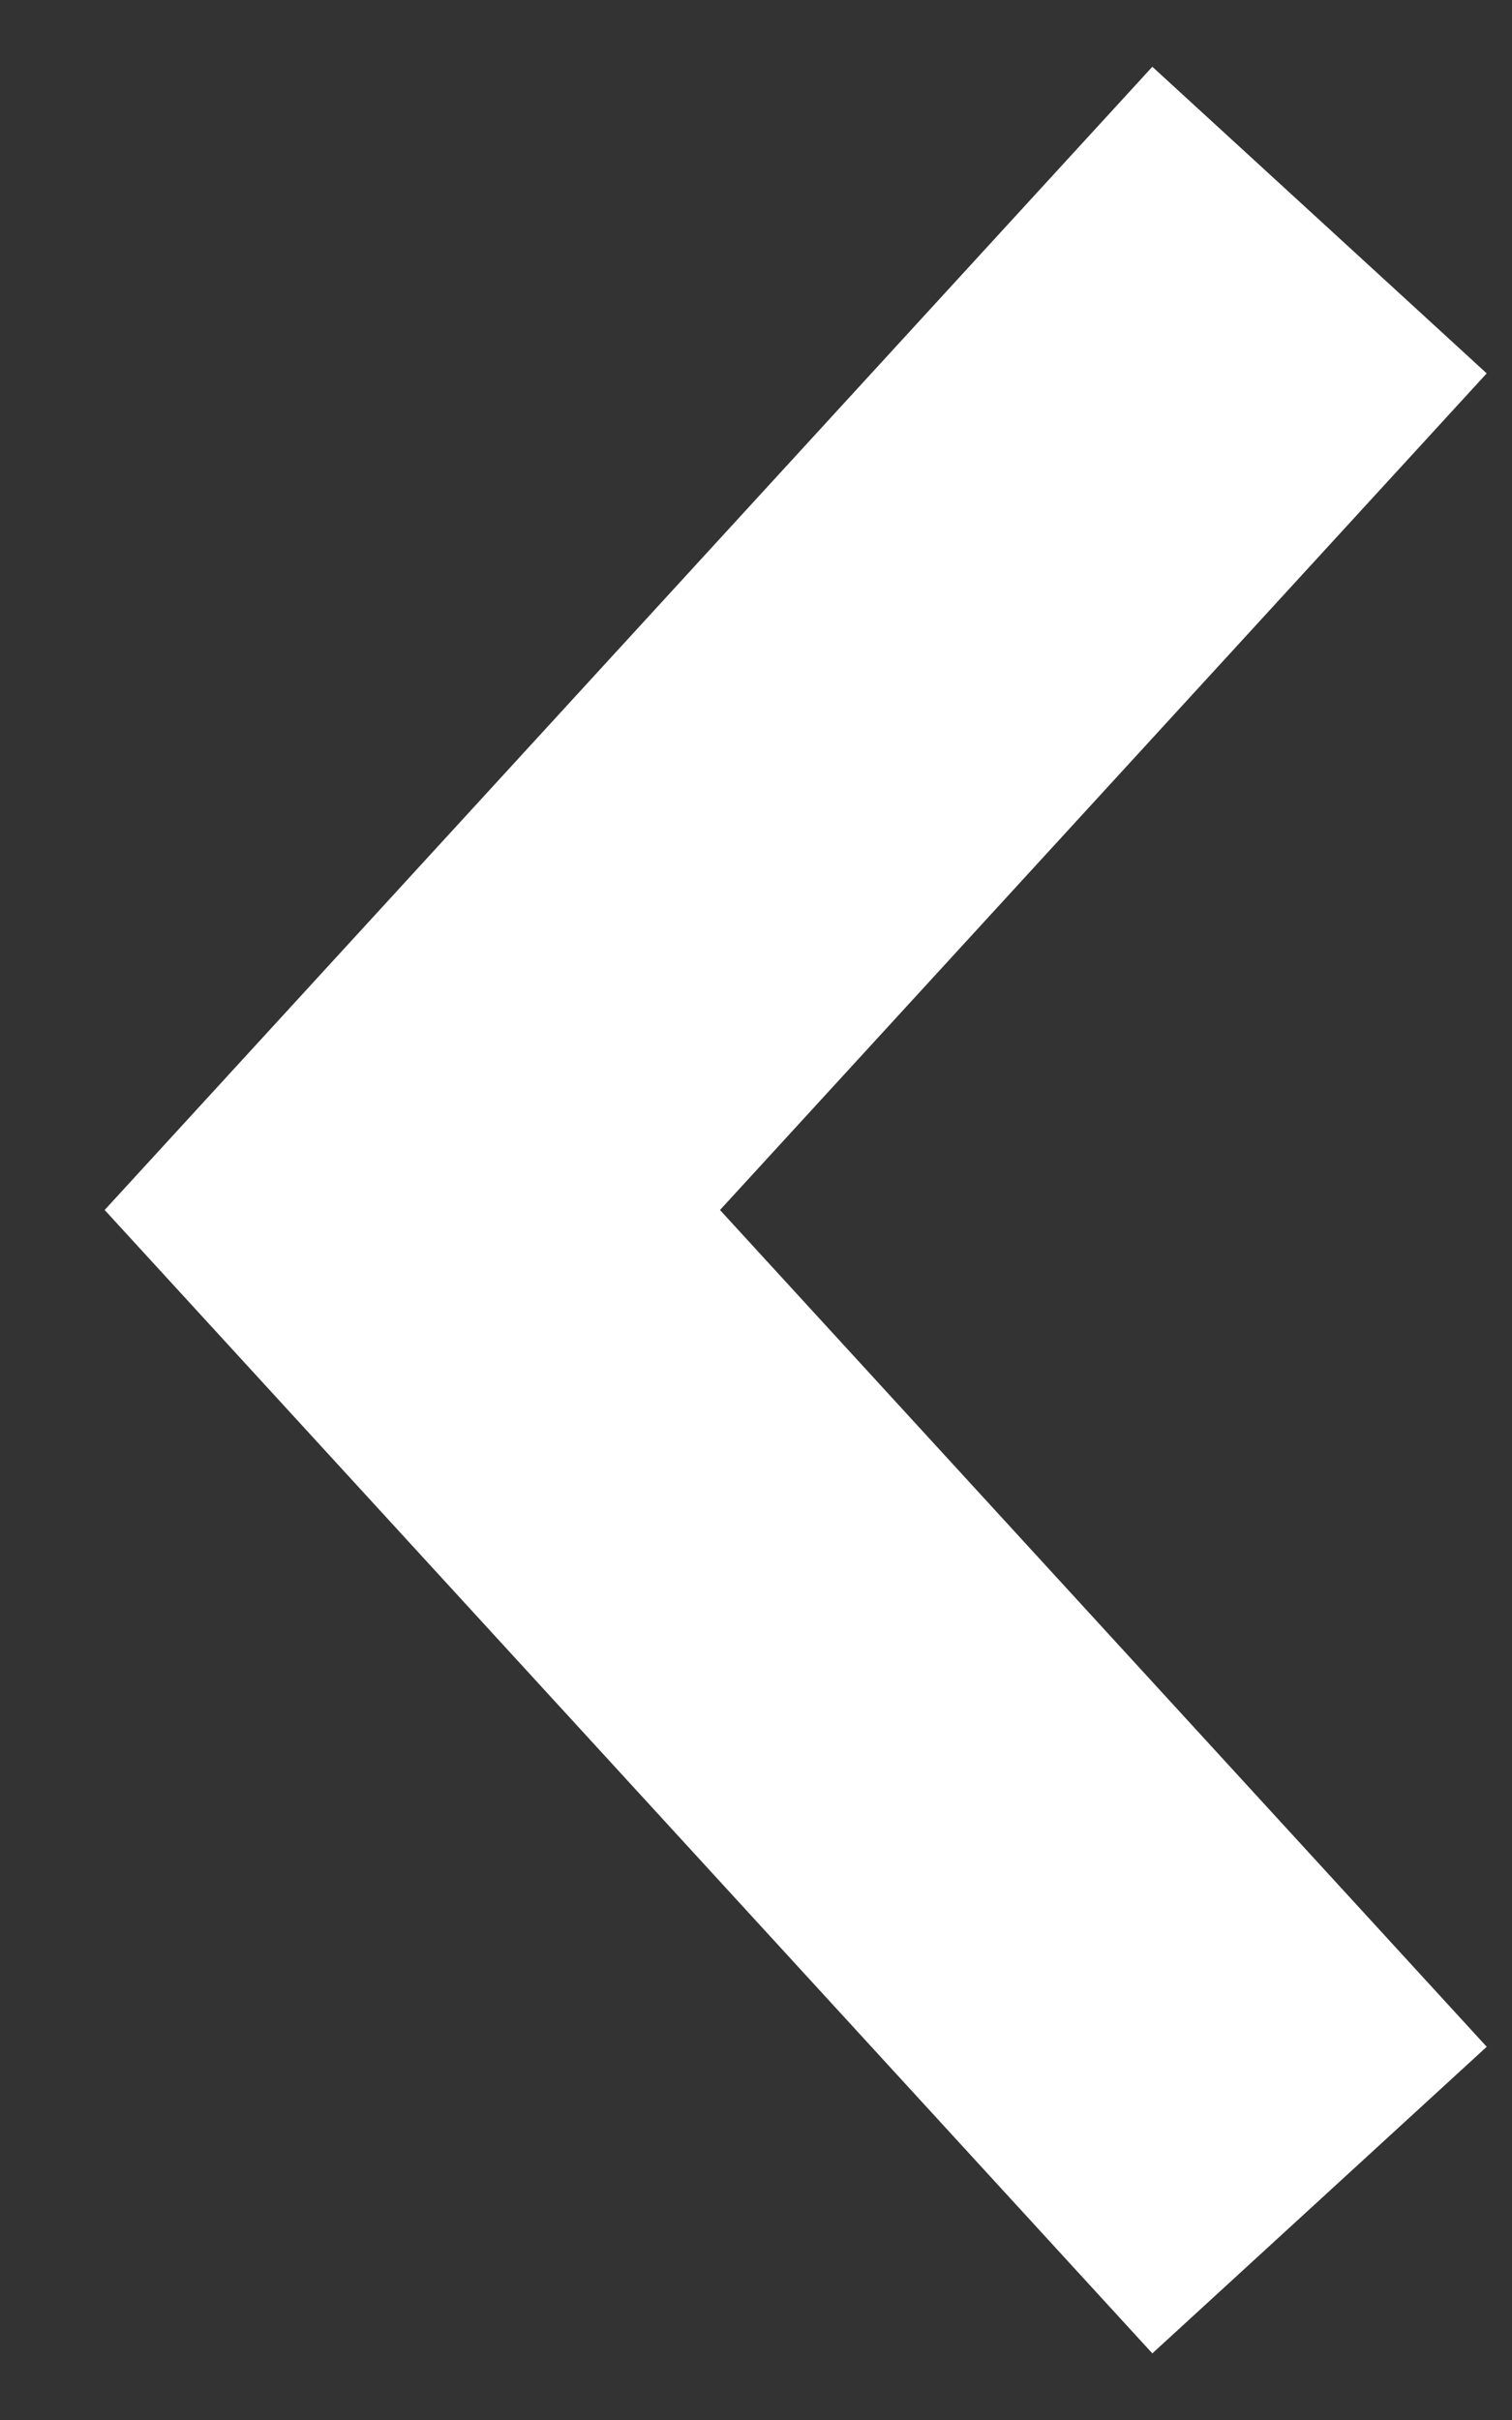
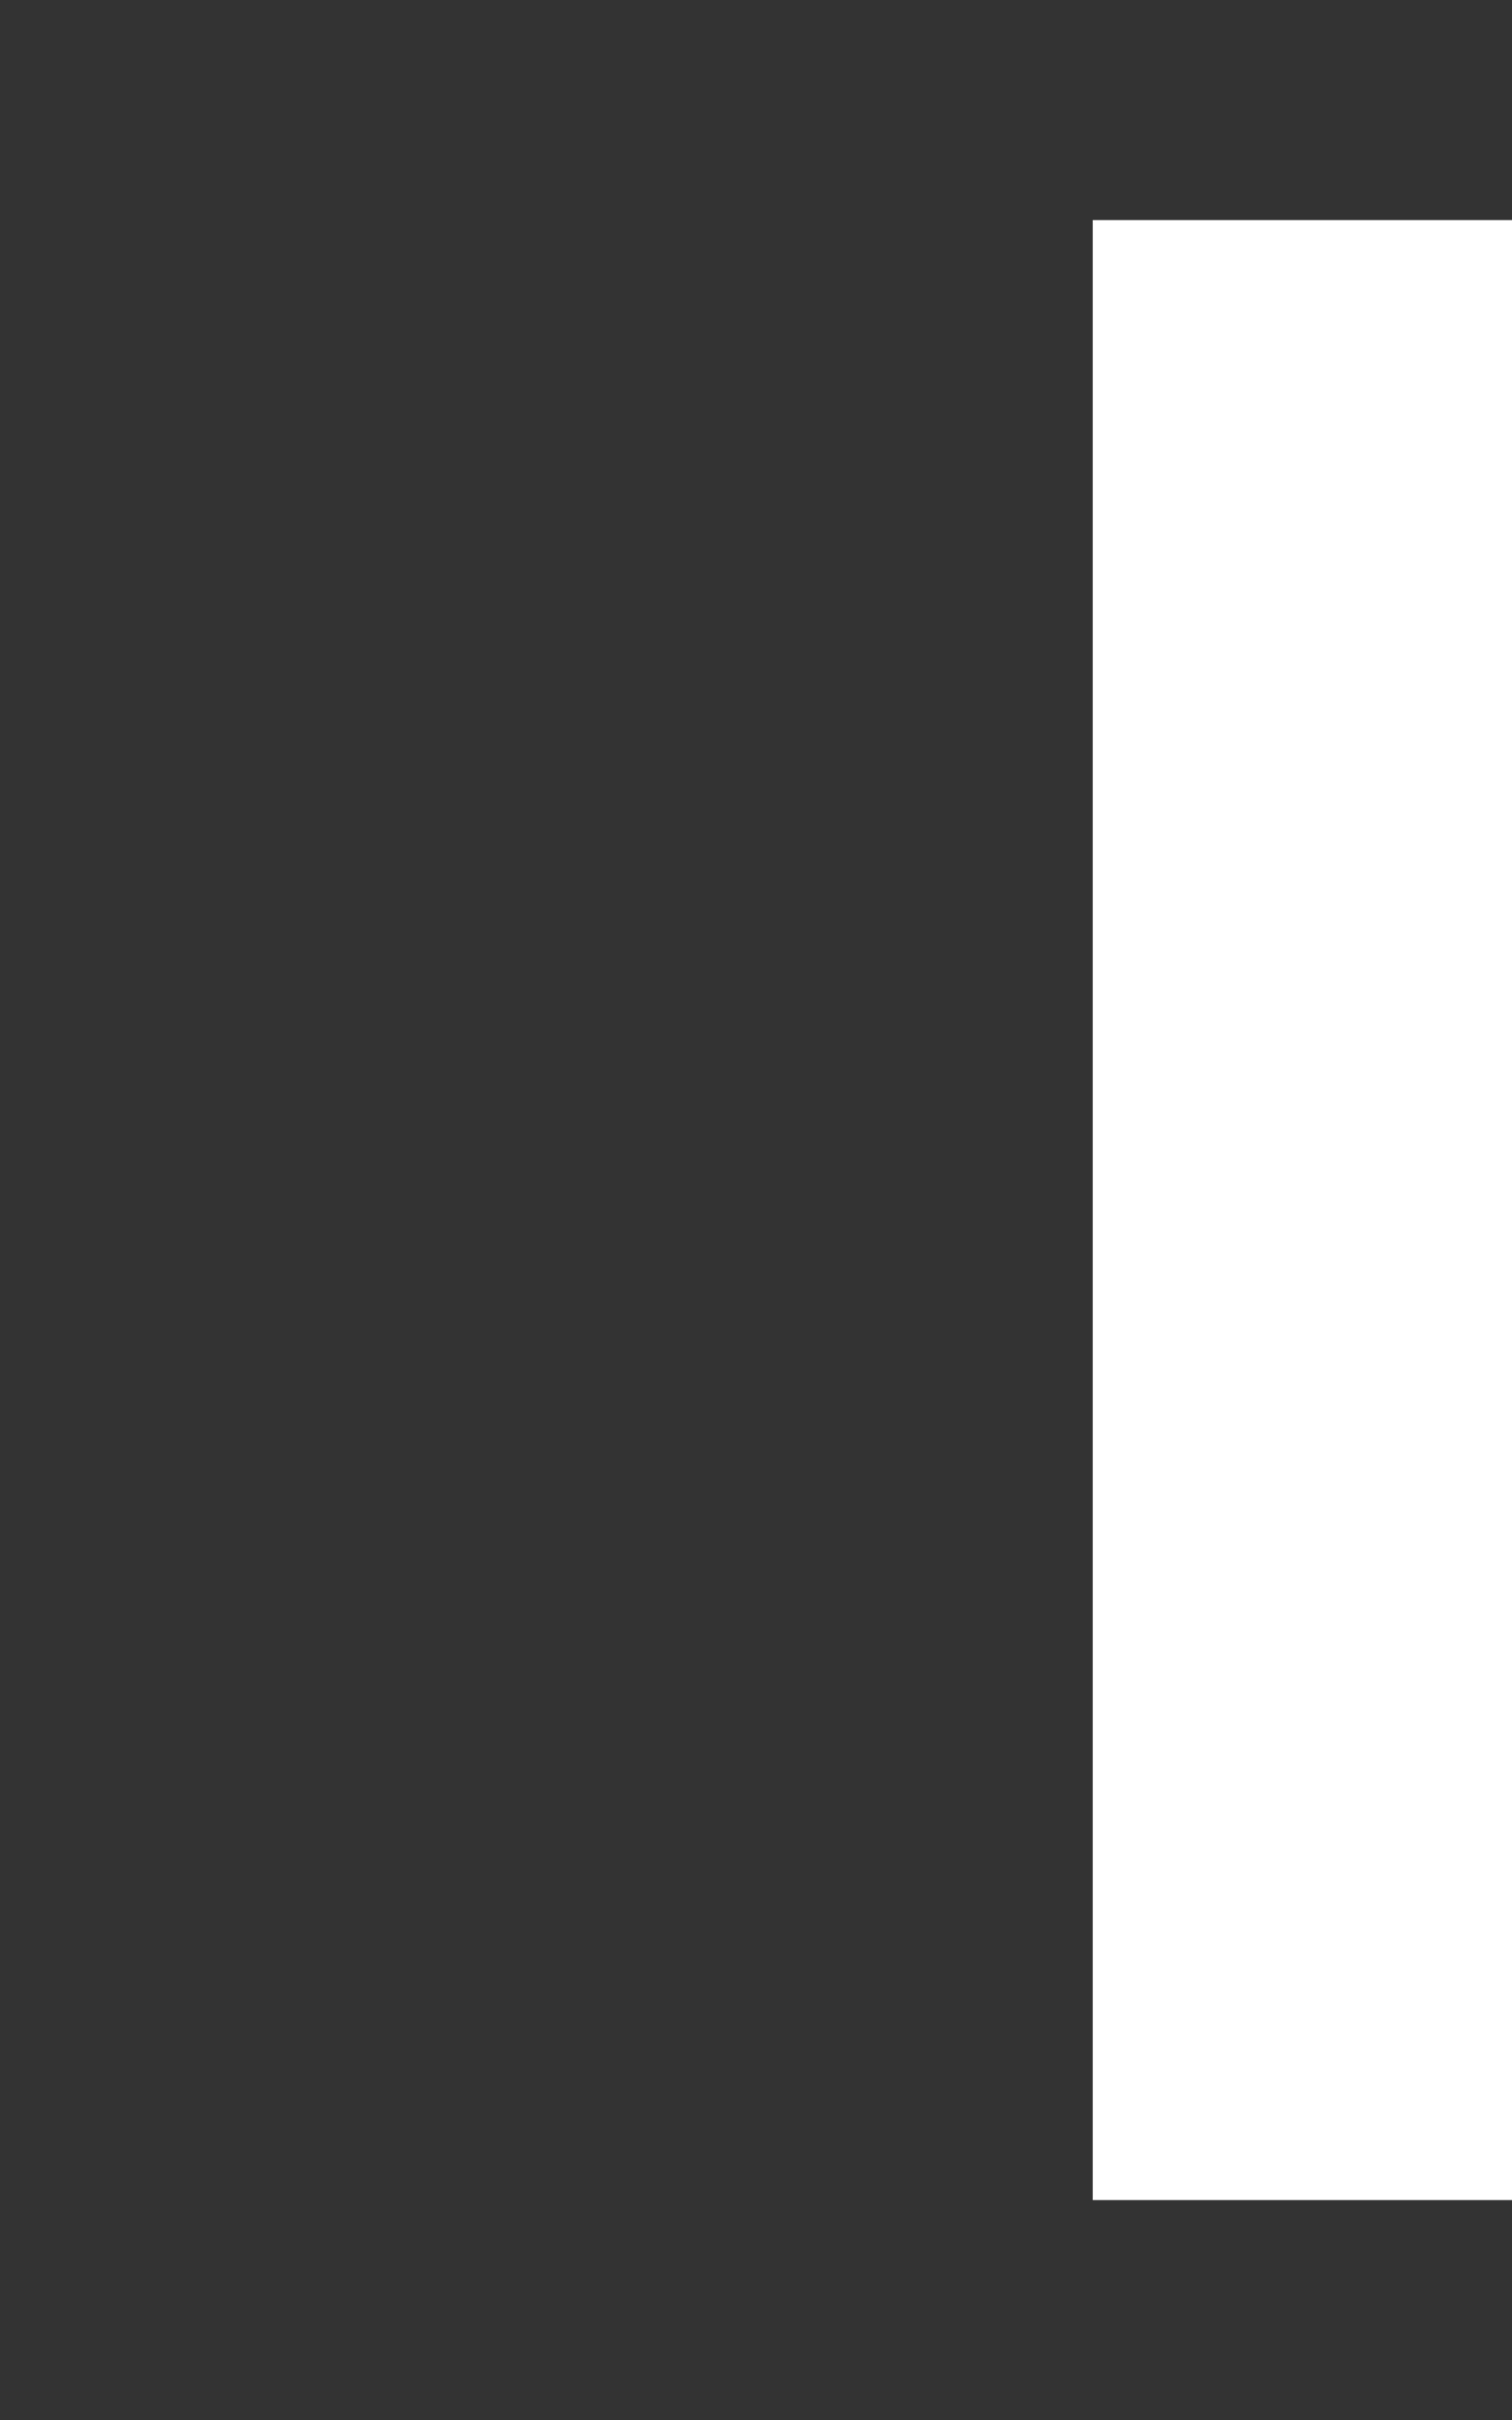
<svg xmlns="http://www.w3.org/2000/svg" width="10" height="16" viewBox="0 0 10 16" fill="none">
  <rect x="0" y="0" width="10" height="16" fill="#333333" stroke="none" />
-   <path d="M8.727 1.455L2.727 8L8.727 14.546" stroke="white" stroke-width="3" />
+   <path d="M8.727 1.455L8.727 14.546" stroke="white" stroke-width="3" />
</svg>